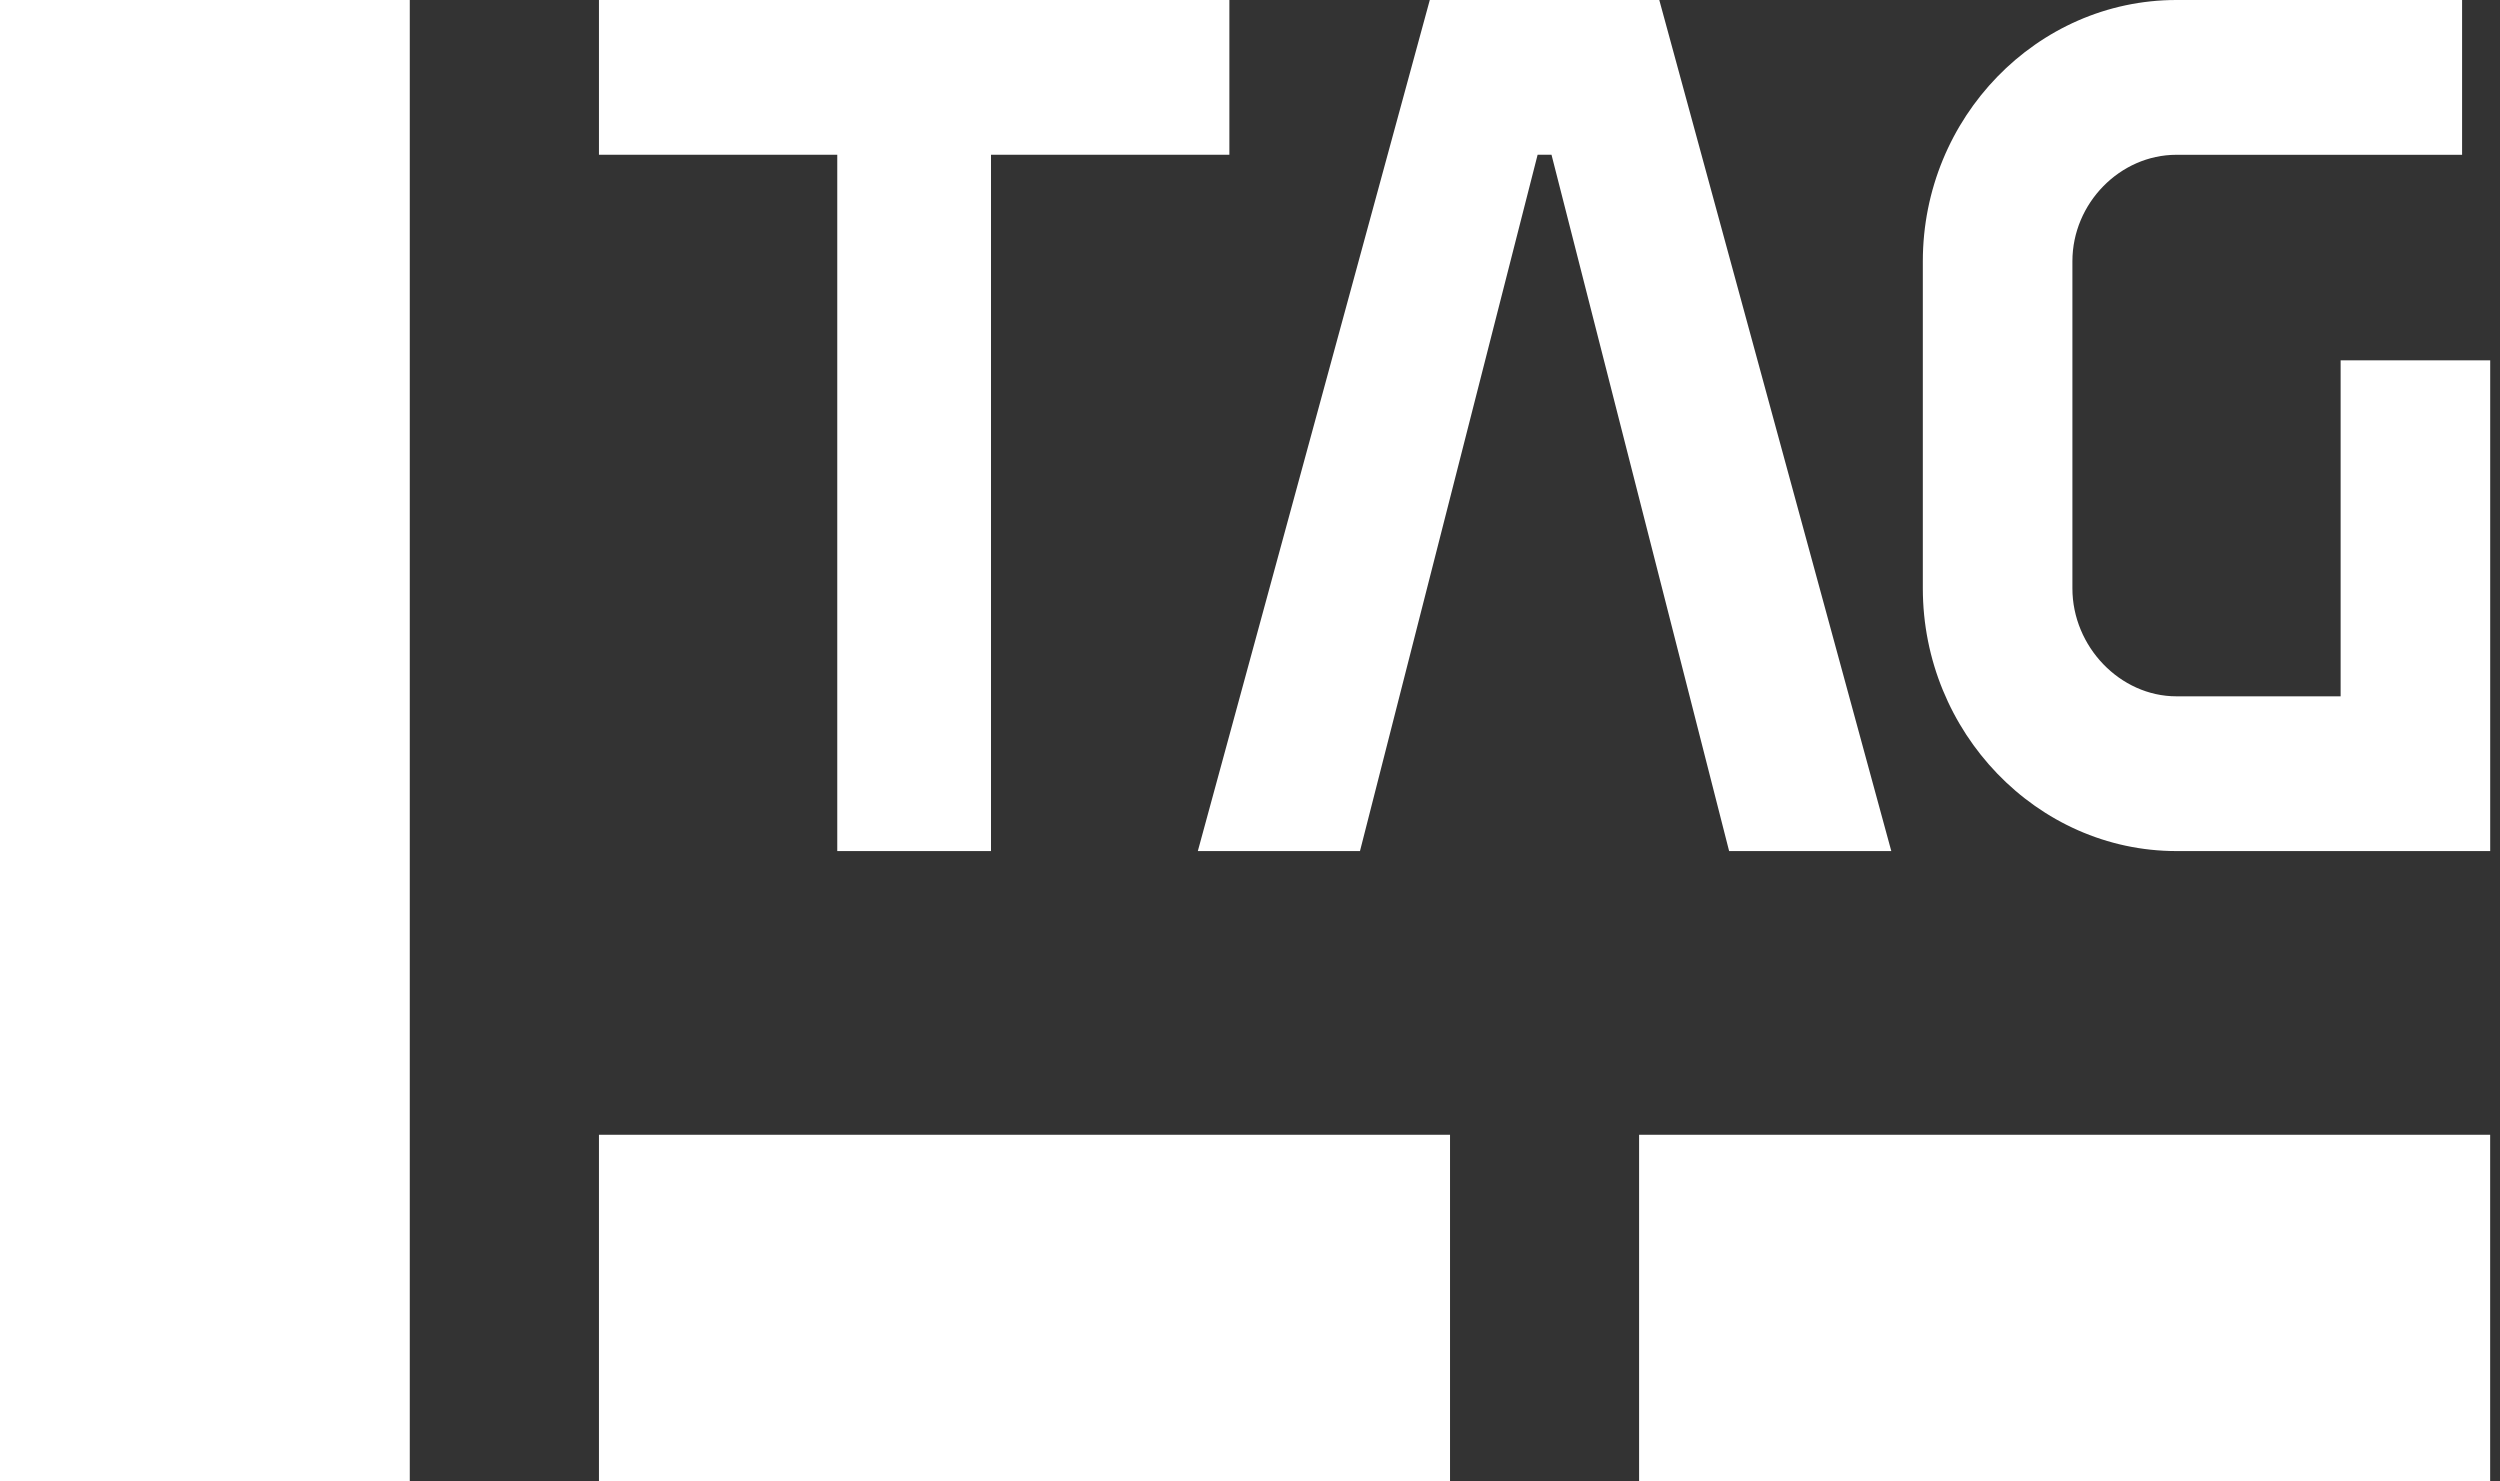
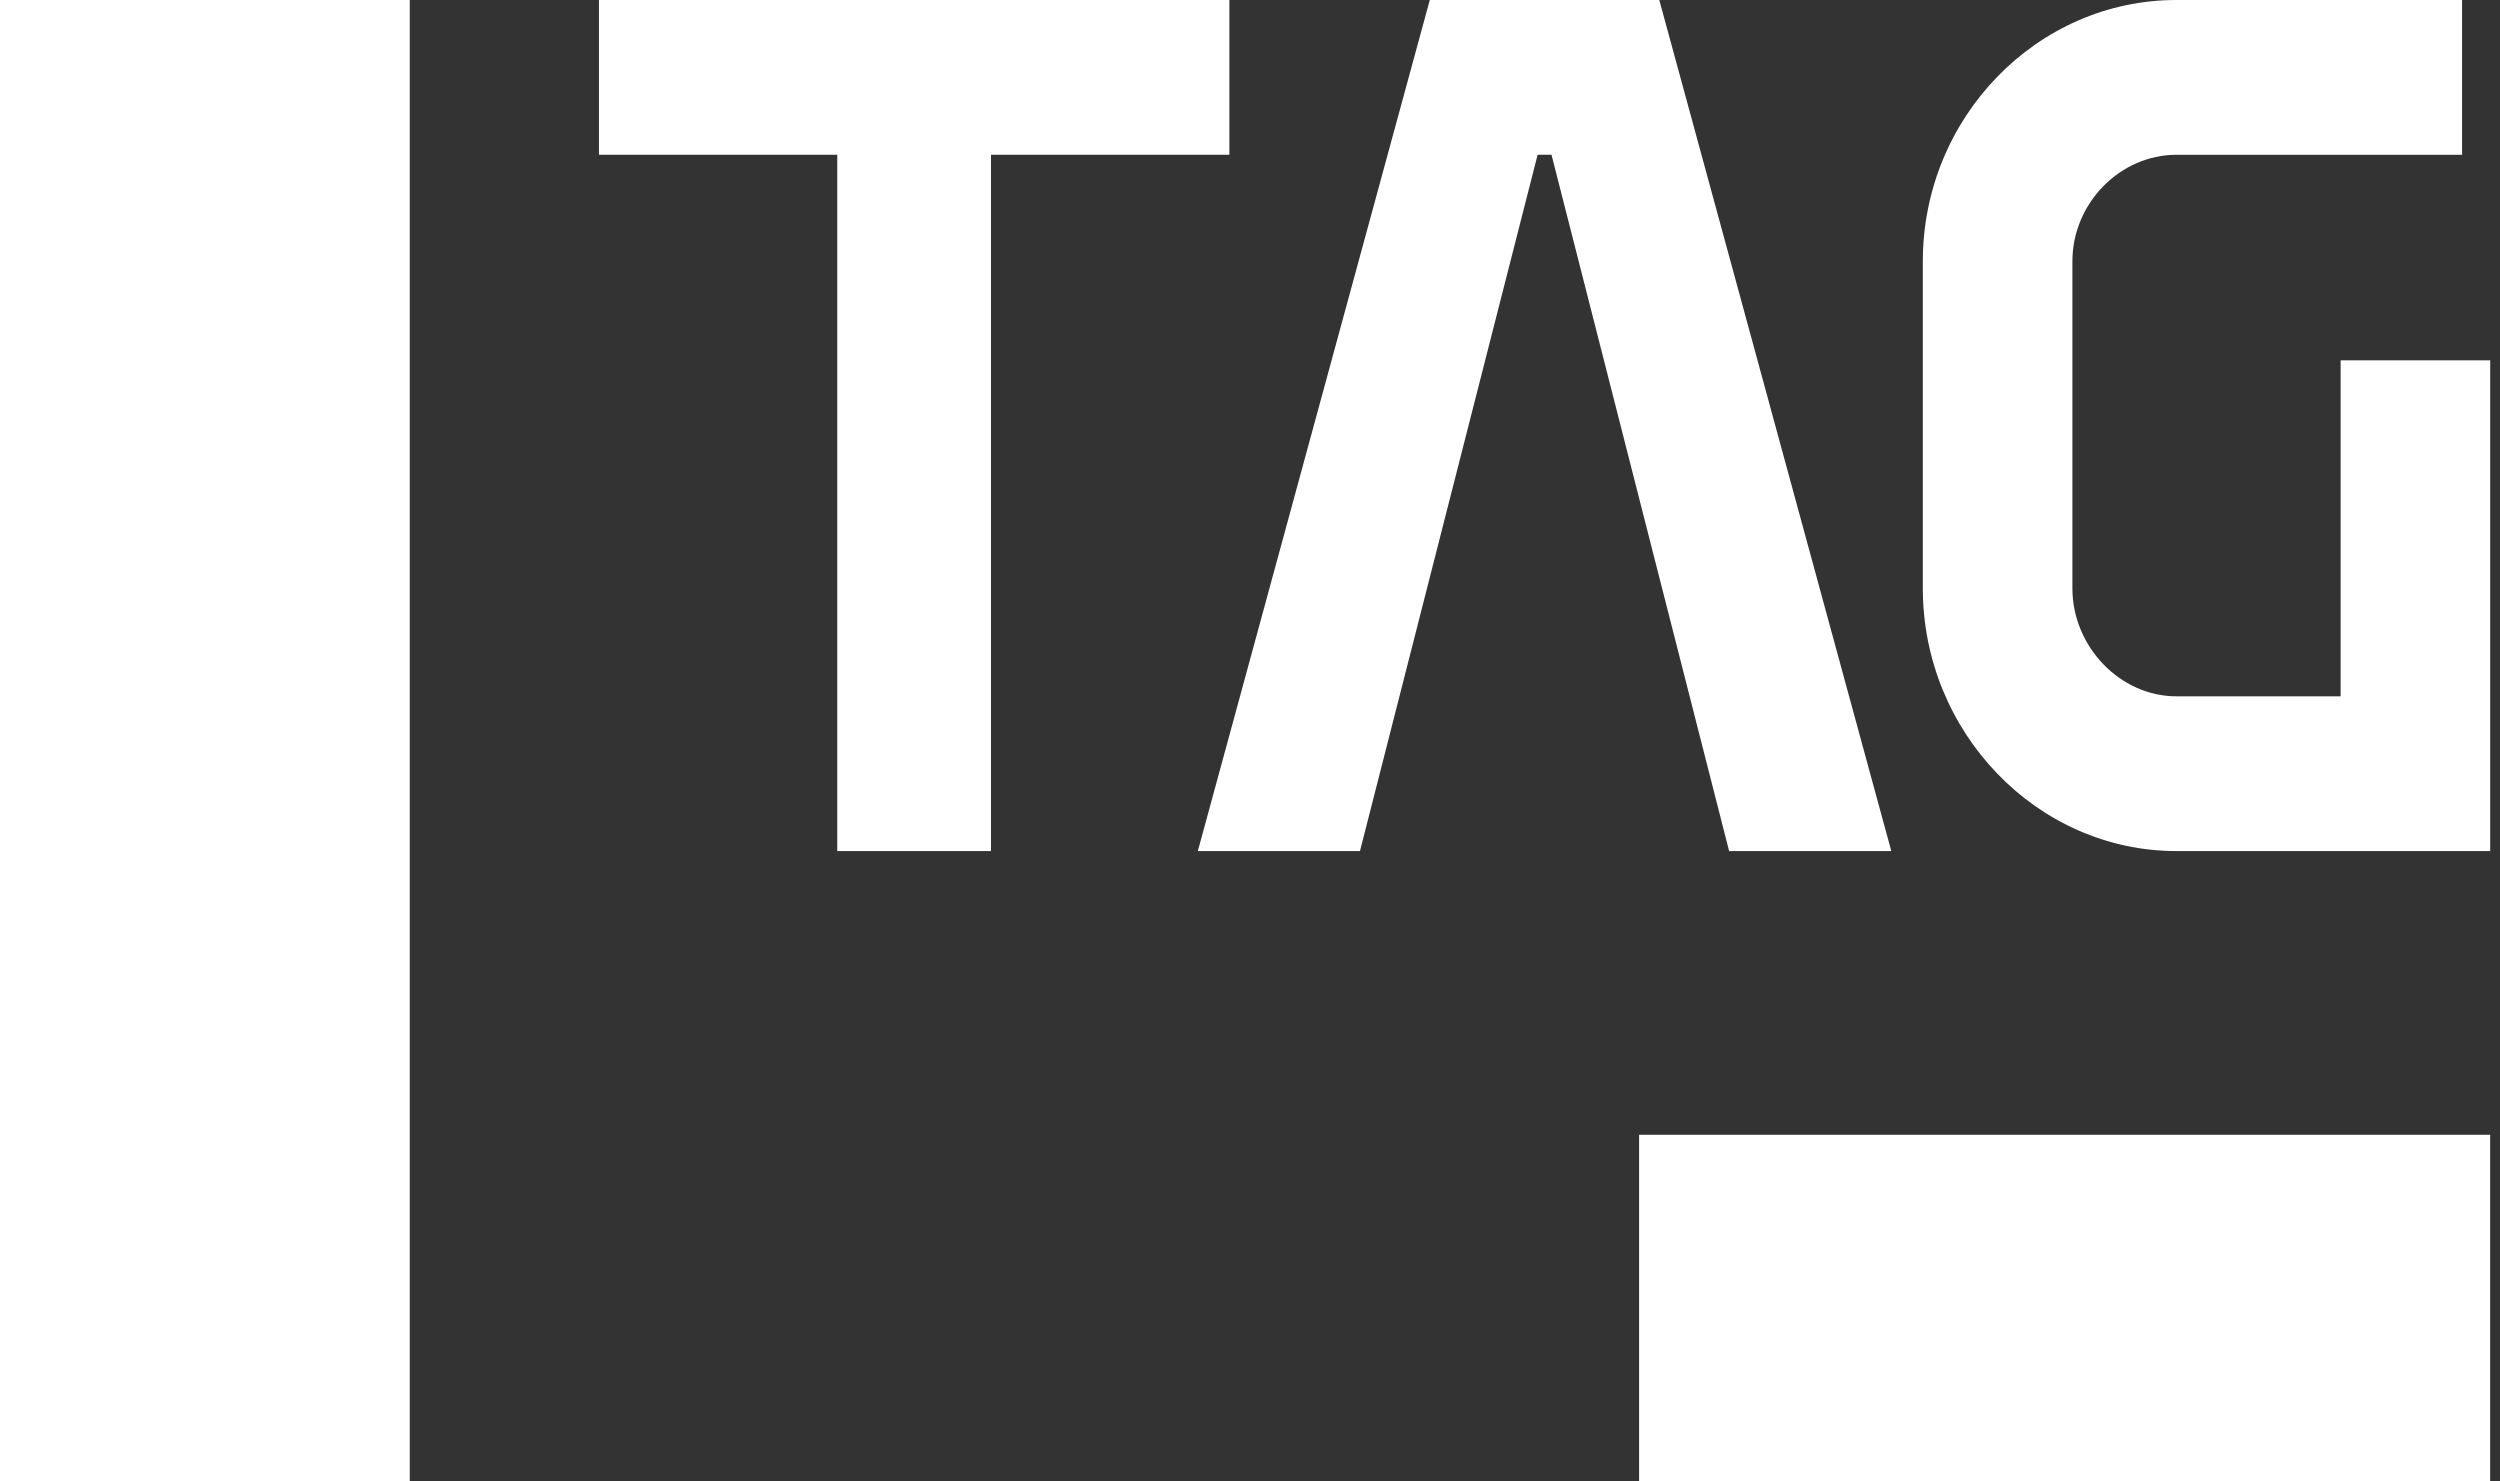
<svg xmlns="http://www.w3.org/2000/svg" width="108" height="64" viewBox="0 0 108 64" fill="none">
  <rect x="0" y="0" width="108" height="64" fill="#333333" stroke="none" />
  <path d="M53.109 0V6.685H42.811V36.766H36.17V6.685H25.875V0H53.109Z" fill="white" />
  <path d="M101.115 15.567V30.081H94.021C91.587 30.081 89.528 27.932 89.528 25.419V11.287C89.528 8.779 91.587 6.687 94.021 6.687H106.362V0H94.021C87.996 0 83.066 5.078 83.066 11.287V25.419C83.066 31.63 87.996 36.766 94.021 36.766H107.577V15.565H101.115V15.567Z" fill="white" />
  <path d="M81.704 36.766L71.681 0H61.767L51.746 36.766H58.751L66.425 6.685H67.025L74.698 36.766H81.704Z" fill="white" />
  <path d="M17.702 0H0V64H17.702V0Z" fill="white" />
-   <path d="M62.641 49.022H25.875V64H62.641V49.022Z" fill="white" />
-   <path d="M107.575 49.022H70.809V64H107.575V49.022Z" fill="white" />
+   <path d="M107.575 49.022H70.809V64H107.575V49.022" fill="white" />
</svg>